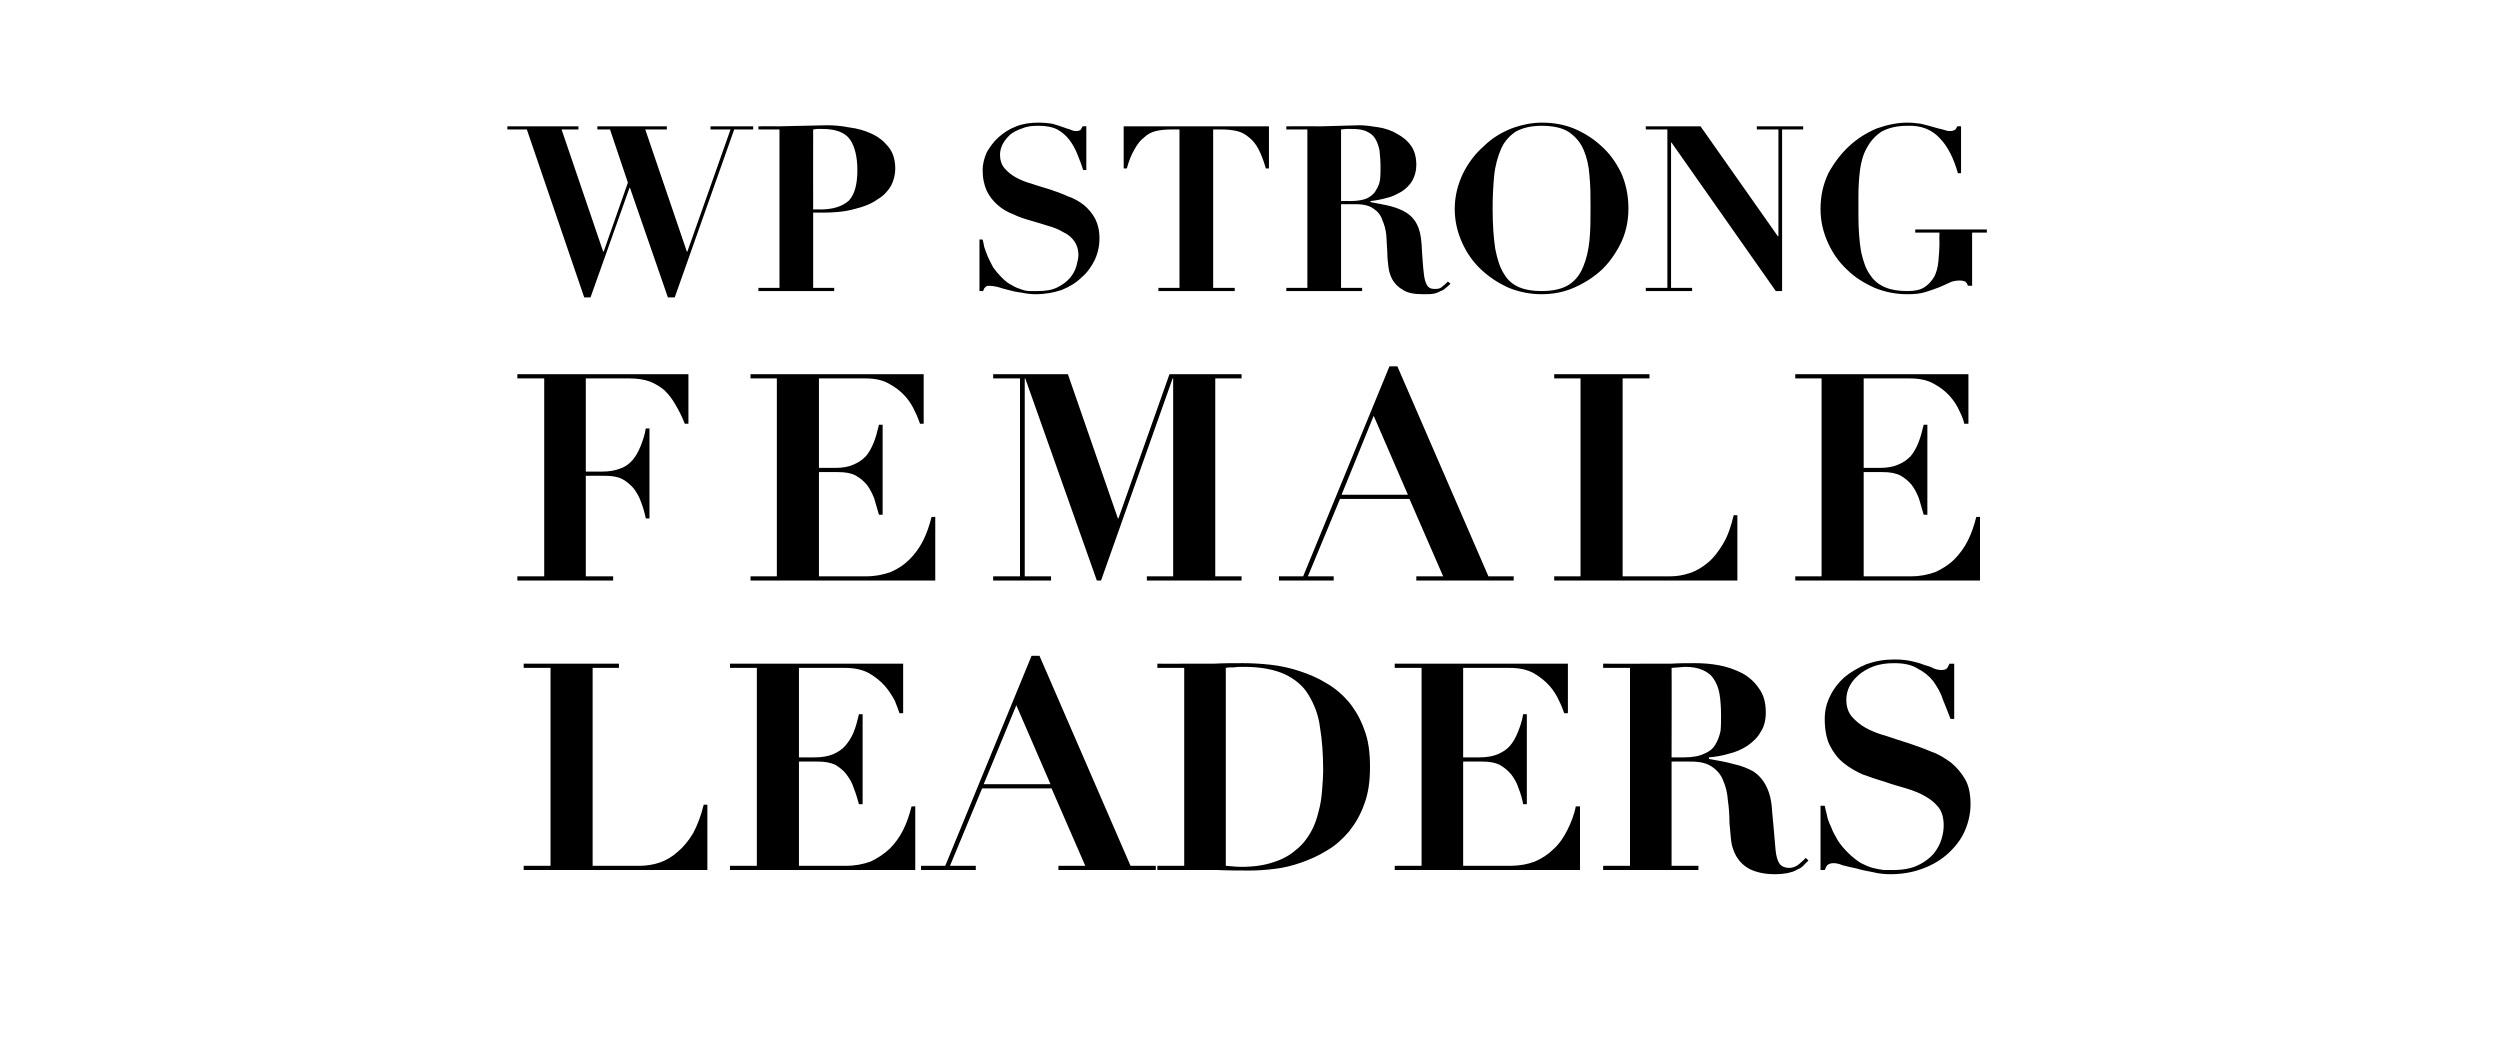
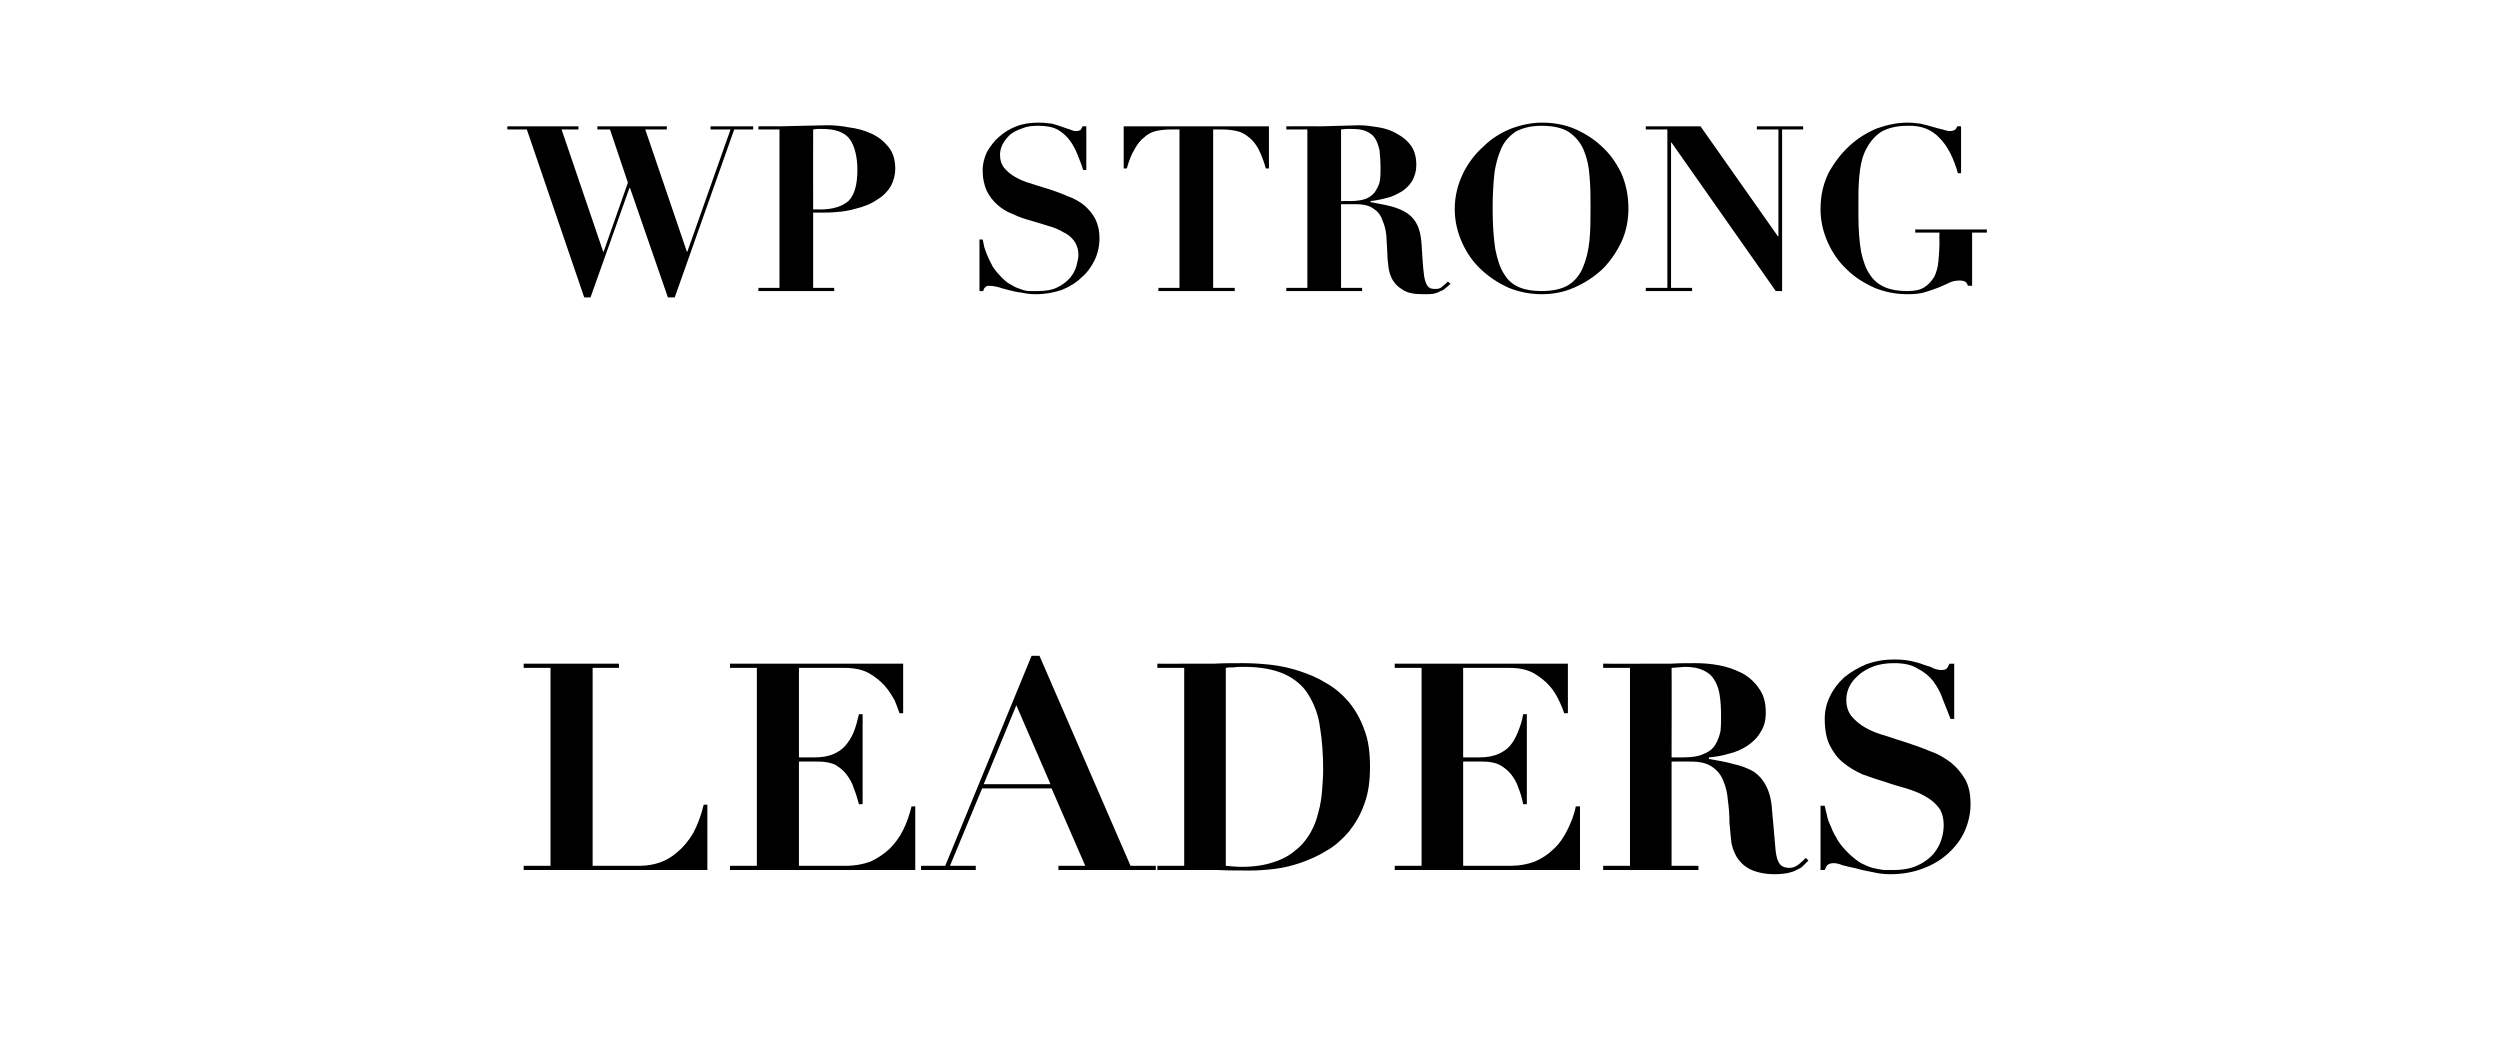
<svg xmlns="http://www.w3.org/2000/svg" version="1.1" width="475px" height="199.2px" viewBox="0 -2 475 199.2" style="top:-2px">
  <desc>WP STRONG FEMALE LEADERS</desc>
  <defs />
  <g id="Polygon63750">
    <path d="M 99.5 124.1 L 99.5 124.9 L 104.6 124.9 L 104.6 162.5 L 99.5 162.5 L 99.5 163.3 L 134.4 163.3 L 134.4 150.9 C 134.4 150.9 133.67 150.86 133.7 150.9 C 133.2 153 132.5 154.8 131.7 156.3 C 130.8 157.8 129.8 159 128.7 159.9 C 127.7 160.8 126.5 161.5 125.3 161.9 C 124.1 162.3 122.8 162.5 121.6 162.5 C 121.63 162.52 112.6 162.5 112.6 162.5 L 112.6 124.9 L 117.6 124.9 L 117.6 124.1 L 99.5 124.1 Z M 138.7 124.1 L 138.7 124.9 L 143.8 124.9 L 143.8 162.5 L 138.7 162.5 L 138.7 163.3 L 173.9 163.3 L 173.9 151.2 C 173.9 151.2 173.16 151.25 173.2 151.2 C 172.8 152.8 172.3 154.3 171.6 155.7 C 170.9 157.1 170 158.3 169 159.3 C 167.9 160.3 166.7 161.1 165.4 161.7 C 164 162.2 162.5 162.5 160.8 162.5 C 160.79 162.52 151.8 162.5 151.8 162.5 L 151.8 142.7 C 151.8 142.7 155.45 142.67 155.5 142.7 C 156.7 142.7 157.8 142.9 158.7 143.3 C 159.5 143.8 160.3 144.4 160.8 145.1 C 161.4 145.9 161.9 146.7 162.2 147.7 C 162.6 148.7 162.9 149.7 163.2 150.8 C 163.15 150.81 163.9 150.8 163.9 150.8 L 163.9 133.7 C 163.9 133.7 163.15 133.7 163.2 133.7 C 162.9 135 162.6 136.1 162.2 137.1 C 161.8 138.1 161.2 139 160.6 139.7 C 160 140.4 159.2 140.9 158.3 141.3 C 157.3 141.7 156.2 141.9 154.8 141.9 C 154.85 141.9 151.8 141.9 151.8 141.9 L 151.8 124.9 C 151.8 124.9 160.51 124.9 160.5 124.9 C 162.3 124.9 163.8 125.2 165.1 125.9 C 166.3 126.6 167.3 127.4 168.1 128.3 C 168.9 129.2 169.5 130.2 170 131.1 C 170.4 132.1 170.7 132.9 170.9 133.5 C 170.91 133.54 171.6 133.5 171.6 133.5 L 171.6 124.1 L 138.7 124.1 Z M 193.1 132 L 199.6 147 L 186.9 147 L 193.1 132 Z M 175 162.5 L 175 163.3 L 185.4 163.3 L 185.4 162.5 L 180.5 162.5 L 186.6 147.8 L 199.8 147.8 L 206.2 162.5 L 201.1 162.5 L 201.1 163.3 L 219.6 163.3 L 219.6 162.5 L 214.8 162.5 L 197.5 122.6 L 196 122.6 L 179.6 162.5 L 175 162.5 Z M 235.9 162.7 C 235 162.7 234 162.6 232.9 162.5 C 232.9 162.5 232.9 124.9 232.9 124.9 C 233.3 124.8 233.8 124.8 234.4 124.8 C 235 124.7 235.6 124.7 236.4 124.7 C 239.5 124.7 242.1 125.2 244.1 126.1 C 246 127 247.6 128.3 248.6 130 C 249.7 131.8 250.5 133.8 250.8 136.2 C 251.2 138.6 251.4 141.3 251.4 144.3 C 251.4 145.5 251.3 146.8 251.2 148.1 C 251.1 149.5 250.9 150.9 250.5 152.3 C 250.2 153.6 249.7 155 249 156.2 C 248.3 157.4 247.4 158.6 246.2 159.5 C 245.1 160.5 243.6 161.3 242 161.8 C 240.3 162.4 238.2 162.7 235.9 162.7 C 235.9 162.7 235.9 162.7 235.9 162.7 Z M 225 124.9 L 225 162.5 L 219.9 162.5 L 219.9 163.3 C 219.9 163.3 224.97 163.29 225 163.3 C 227.1 163.3 229.1 163.3 231.2 163.3 C 233.3 163.4 235.4 163.4 237.5 163.4 C 238.9 163.4 240.4 163.3 242.1 163.1 C 243.8 162.9 245.5 162.5 247.2 161.9 C 248.9 161.3 250.5 160.6 252.1 159.6 C 253.7 158.7 255.1 157.4 256.3 156 C 257.5 154.5 258.5 152.8 259.2 150.8 C 260 148.7 260.3 146.4 260.3 143.7 C 260.3 141 260 138.6 259.2 136.6 C 258.5 134.6 257.5 132.9 256.3 131.4 C 255 129.9 253.6 128.7 252 127.8 C 250.4 126.8 248.7 126.1 246.9 125.5 C 245.1 124.9 243.2 124.5 241.4 124.3 C 239.6 124.1 237.8 124 236.2 124 C 234.3 124 232.4 124 230.6 124.1 C 228.7 124.1 226.8 124.1 225 124.1 C 224.97 124.13 219.9 124.1 219.9 124.1 L 219.9 124.9 L 225 124.9 Z M 265 124.1 L 265 124.9 L 270.1 124.9 L 270.1 162.5 L 265 162.5 L 265 163.3 L 300.2 163.3 L 300.2 151.2 C 300.2 151.2 299.44 151.25 299.4 151.2 C 299.1 152.8 298.5 154.3 297.8 155.7 C 297.1 157.1 296.3 158.3 295.2 159.3 C 294.2 160.3 293 161.1 291.6 161.7 C 290.3 162.2 288.7 162.5 287.1 162.5 C 287.06 162.52 278 162.5 278 162.5 L 278 142.7 C 278 142.7 281.73 142.67 281.7 142.7 C 283 142.7 284.1 142.9 284.9 143.3 C 285.8 143.8 286.5 144.4 287.1 145.1 C 287.7 145.9 288.2 146.7 288.5 147.7 C 288.9 148.7 289.2 149.7 289.4 150.8 C 289.43 150.81 290.1 150.8 290.1 150.8 L 290.1 133.7 C 290.1 133.7 289.43 133.7 289.4 133.7 C 289.2 135 288.8 136.1 288.4 137.1 C 288 138.1 287.5 139 286.9 139.7 C 286.3 140.4 285.5 140.9 284.6 141.3 C 283.6 141.7 282.5 141.9 281.1 141.9 C 281.12 141.9 278 141.9 278 141.9 L 278 124.9 C 278 124.9 286.79 124.9 286.8 124.9 C 288.6 124.9 290.1 125.2 291.4 125.9 C 292.6 126.6 293.6 127.4 294.4 128.3 C 295.2 129.2 295.8 130.2 296.2 131.1 C 296.7 132.1 297 132.9 297.2 133.5 C 297.18 133.54 297.9 133.5 297.9 133.5 L 297.9 124.1 L 265 124.1 Z M 317.6 141.9 C 317.6 141.9 317.64 124.9 317.6 124.9 C 318 124.9 318.4 124.8 318.9 124.8 C 319.3 124.8 319.7 124.7 320.1 124.7 C 321.5 124.7 322.6 124.9 323.5 125.3 C 324.4 125.7 325.1 126.2 325.6 127 C 326.1 127.7 326.5 128.7 326.7 129.8 C 326.9 131 327 132.4 327 134 C 327 135 327 135.9 326.9 136.9 C 326.7 137.8 326.4 138.7 325.9 139.5 C 325.5 140.2 324.8 140.8 323.8 141.2 C 322.8 141.7 321.5 141.9 319.9 141.9 C 319.9 141.9 317.6 141.9 317.6 141.9 Z M 309.7 124.9 L 309.7 162.5 L 304.6 162.5 L 304.6 163.3 L 322.7 163.3 L 322.7 162.5 L 317.6 162.5 L 317.6 142.7 C 317.6 142.7 321.27 142.67 321.3 142.7 C 323 142.7 324.3 143 325.3 143.7 C 326.2 144.3 327 145.2 327.4 146.3 C 327.9 147.4 328.2 148.7 328.3 150.1 C 328.5 151.5 328.6 152.9 328.6 154.4 C 328.7 155.4 328.8 156.5 328.9 157.6 C 329 158.7 329.4 159.8 329.9 160.7 C 330.5 161.7 331.3 162.5 332.4 163.1 C 333.6 163.7 335.2 164.1 337.2 164.1 C 338.2 164.1 339 164 339.6 163.9 C 340.3 163.7 340.9 163.6 341.3 163.3 C 341.8 163.1 342.2 162.9 342.5 162.6 C 342.9 162.2 343.2 161.9 343.6 161.5 C 343.6 161.5 343.1 161 343.1 161 C 342.7 161.4 342.3 161.8 341.8 162.2 C 341.3 162.6 340.7 162.9 340 162.9 C 339.3 162.9 338.8 162.7 338.5 162.5 C 338.1 162.2 337.8 161.7 337.6 160.9 C 337.4 160.2 337.3 159.1 337.2 157.7 C 337.1 156.3 336.9 154.4 336.7 152.1 C 336.6 150.1 336.2 148.6 335.6 147.4 C 335 146.2 334.2 145.3 333.2 144.6 C 332.1 144 330.9 143.5 329.5 143.2 C 328.1 142.8 326.5 142.5 324.7 142.2 C 324.7 142.2 324.7 141.9 324.7 141.9 C 325.9 141.8 327.2 141.6 328.5 141.2 C 329.8 140.9 330.9 140.4 332 139.7 C 333 139 333.9 138.2 334.5 137.1 C 335.2 136.1 335.5 134.8 335.5 133.4 C 335.5 131.5 335.1 130 334.2 128.8 C 333.4 127.6 332.3 126.6 331 125.9 C 329.6 125.2 328.2 124.7 326.6 124.4 C 325 124.1 323.5 124 322 124 C 320.5 124 319 124 317.5 124.1 C 316 124.1 314.5 124.1 312.9 124.1 C 312.91 124.13 304.6 124.1 304.6 124.1 L 304.6 124.9 L 309.7 124.9 Z M 345.9 151.1 L 345.9 163.3 C 345.9 163.3 346.74 163.29 346.7 163.3 C 346.9 162.8 347.1 162.4 347.3 162.3 C 347.6 162.1 347.9 162 348.4 162 C 348.8 162 349.4 162.1 350.1 162.4 C 350.9 162.6 351.7 162.8 352.7 163 C 353.7 163.3 354.7 163.5 355.8 163.7 C 357 164 358.1 164.1 359.2 164.1 C 361.5 164.1 363.6 163.7 365.4 163 C 367.3 162.3 368.9 161.3 370.2 160.1 C 371.5 158.9 372.6 157.5 373.3 155.9 C 374 154.3 374.4 152.6 374.4 150.8 C 374.4 148.9 374.1 147.4 373.4 146.1 C 372.7 144.9 371.8 143.8 370.7 142.9 C 369.6 142.1 368.4 141.3 366.9 140.8 C 365.5 140.2 364.1 139.7 362.6 139.2 C 361.1 138.7 359.7 138.3 358.3 137.8 C 356.8 137.4 355.6 136.9 354.5 136.3 C 353.4 135.7 352.5 134.9 351.8 134.1 C 351.1 133.2 350.8 132.2 350.8 130.9 C 350.8 130.1 351 129.2 351.4 128.4 C 351.8 127.6 352.4 126.9 353.2 126.2 C 353.9 125.6 354.9 125 356 124.6 C 357.1 124.2 358.4 124 359.9 124 C 361.7 124 363.2 124.3 364.3 125 C 365.5 125.6 366.5 126.4 367.3 127.4 C 368 128.4 368.7 129.5 369.1 130.8 C 369.6 132 370.1 133.3 370.6 134.6 C 370.55 134.58 371.3 134.6 371.3 134.6 L 371.3 124.1 C 371.3 124.1 370.39 124.13 370.4 124.1 C 370.2 124.6 370 124.9 369.9 125 C 369.7 125.2 369.4 125.3 368.8 125.3 C 368.4 125.3 367.9 125.2 367.4 125 C 366.9 124.7 366.2 124.5 365.5 124.3 C 364.8 124 364 123.8 363.1 123.6 C 362.2 123.4 361.1 123.3 359.9 123.3 C 358 123.3 356.3 123.6 354.6 124.2 C 353 124.9 351.6 125.7 350.4 126.7 C 349.2 127.8 348.3 129 347.7 130.3 C 347 131.7 346.7 133.1 346.7 134.6 C 346.7 136.6 347 138.2 347.6 139.5 C 348.3 140.9 349.1 142 350.2 142.9 C 351.3 143.8 352.5 144.5 353.8 145.1 C 355.2 145.6 356.6 146.1 358 146.5 C 359.4 147 360.8 147.4 362.2 147.8 C 363.5 148.2 364.8 148.7 365.8 149.3 C 366.9 149.9 367.7 150.6 368.4 151.5 C 369 152.3 369.3 153.5 369.3 154.8 C 369.3 155.6 369.2 156.4 368.9 157.4 C 368.6 158.4 368.1 159.3 367.4 160.2 C 366.7 161 365.7 161.8 364.4 162.4 C 363.2 163 361.6 163.3 359.7 163.3 C 359.1 163.3 358.5 163.3 357.9 163.3 C 357.2 163.2 356.6 163.1 355.8 162.9 C 355.1 162.7 354.4 162.4 353.6 162 C 352.8 161.5 352 160.9 351.1 160 C 350.4 159.3 349.7 158.5 349.2 157.7 C 348.7 156.8 348.2 156 347.9 155.1 C 347.5 154.3 347.2 153.5 347.1 152.8 C 346.9 152.1 346.8 151.5 346.7 151.1 C 346.68 151.08 345.9 151.1 345.9 151.1 Z " stroke="none" fill="#000" />
  </g>
  <g id="Polygon63749">
-     <path d="M 103.4 69.9 L 103.4 107.5 L 98.3 107.5 L 98.3 108.3 L 116.5 108.3 L 116.5 107.5 L 111.3 107.5 L 111.3 88.4 C 111.3 88.4 115.03 88.38 115 88.4 C 116.3 88.4 117.4 88.6 118.2 89 C 119.1 89.5 119.8 90.1 120.4 90.8 C 121 91.6 121.5 92.5 121.8 93.4 C 122.2 94.4 122.5 95.5 122.7 96.5 C 122.73 96.52 123.4 96.5 123.4 96.5 L 123.4 79.4 C 123.4 79.4 122.73 79.42 122.7 79.4 C 122.5 80.7 122.1 81.8 121.7 82.8 C 121.3 83.8 120.8 84.7 120.2 85.4 C 119.6 86.1 118.8 86.7 117.9 87 C 116.9 87.4 115.8 87.6 114.4 87.6 C 114.42 87.61 111.3 87.6 111.3 87.6 L 111.3 69.9 C 111.3 69.9 119.65 69.9 119.6 69.9 C 121.1 69.9 122.4 70.1 123.5 70.5 C 124.5 70.9 125.5 71.5 126.3 72.2 C 127.1 73 127.8 73.9 128.4 75 C 129 76 129.6 77.2 130.1 78.5 C 130.1 78.54 130.8 78.5 130.8 78.5 L 130.8 69.1 L 98.3 69.1 L 98.3 69.9 L 103.4 69.9 Z M 142.6 69.1 L 142.6 69.9 L 147.6 69.9 L 147.6 107.5 L 142.6 107.5 L 142.6 108.3 L 177.7 108.3 L 177.7 96.2 C 177.7 96.2 177.01 96.25 177 96.2 C 176.6 97.8 176.1 99.3 175.4 100.7 C 174.7 102.1 173.8 103.3 172.8 104.3 C 171.8 105.3 170.6 106.1 169.2 106.7 C 167.8 107.2 166.3 107.5 164.6 107.5 C 164.64 107.52 155.6 107.5 155.6 107.5 L 155.6 87.7 C 155.6 87.7 159.3 87.67 159.3 87.7 C 160.6 87.7 161.7 87.9 162.5 88.3 C 163.4 88.8 164.1 89.4 164.7 90.1 C 165.3 90.9 165.7 91.7 166.1 92.7 C 166.4 93.7 166.7 94.7 167 95.8 C 167 95.81 167.7 95.8 167.7 95.8 L 167.7 78.7 C 167.7 78.7 167 78.7 167 78.7 C 166.7 80 166.4 81.1 166 82.1 C 165.6 83.1 165.1 84 164.5 84.7 C 163.8 85.4 163.1 85.9 162.1 86.3 C 161.2 86.7 160.1 86.9 158.7 86.9 C 158.7 86.9 155.6 86.9 155.6 86.9 L 155.6 69.9 C 155.6 69.9 164.36 69.9 164.4 69.9 C 166.2 69.9 167.7 70.2 168.9 70.9 C 170.2 71.6 171.2 72.4 172 73.3 C 172.8 74.2 173.4 75.2 173.8 76.1 C 174.3 77.1 174.6 77.9 174.8 78.5 C 174.76 78.54 175.5 78.5 175.5 78.5 L 175.5 69.1 L 142.6 69.1 Z M 188.7 69.1 L 188.7 69.9 L 193.8 69.9 L 193.8 107.5 L 188.7 107.5 L 188.7 108.3 L 199.7 108.3 L 199.7 107.5 L 194.7 107.5 L 194.7 69.9 L 194.8 69.9 L 208.4 108.3 L 209.2 108.3 L 222.8 69.9 L 222.9 69.9 L 222.9 107.5 L 217.9 107.5 L 217.9 108.3 L 235.9 108.3 L 235.9 107.5 L 230.9 107.5 L 230.9 69.9 L 235.9 69.9 L 235.9 69.1 L 222.2 69.1 L 212.5 96.5 L 212.4 96.5 L 202.9 69.1 L 188.7 69.1 Z M 261 77 L 267.5 92 L 254.9 92 L 261 77 Z M 243 107.5 L 243 108.3 L 253.4 108.3 L 253.4 107.5 L 248.5 107.5 L 254.6 92.8 L 267.8 92.8 L 274.2 107.5 L 269.1 107.5 L 269.1 108.3 L 287.6 108.3 L 287.6 107.5 L 282.8 107.5 L 265.5 67.6 L 264 67.6 L 247.6 107.5 L 243 107.5 Z M 295.3 69.1 L 295.3 69.9 L 300.3 69.9 L 300.3 107.5 L 295.3 107.5 L 295.3 108.3 L 330.1 108.3 L 330.1 95.9 C 330.1 95.9 329.41 95.86 329.4 95.9 C 328.9 98 328.3 99.8 327.4 101.3 C 326.5 102.8 325.6 104 324.5 104.9 C 323.4 105.8 322.3 106.5 321 106.9 C 319.8 107.3 318.6 107.5 317.4 107.5 C 317.37 107.52 308.3 107.5 308.3 107.5 L 308.3 69.9 L 313.4 69.9 L 313.4 69.1 L 295.3 69.1 Z M 341.1 69.1 L 341.1 69.9 L 346.1 69.9 L 346.1 107.5 L 341.1 107.5 L 341.1 108.3 L 376.2 108.3 L 376.2 96.2 C 376.2 96.2 375.5 96.25 375.5 96.2 C 375.1 97.8 374.6 99.3 373.9 100.7 C 373.2 102.1 372.3 103.3 371.3 104.3 C 370.3 105.3 369 106.1 367.7 106.7 C 366.3 107.2 364.8 107.5 363.1 107.5 C 363.13 107.52 354.1 107.5 354.1 107.5 L 354.1 87.7 C 354.1 87.7 357.79 87.67 357.8 87.7 C 359.1 87.7 360.1 87.9 361 88.3 C 361.9 88.8 362.6 89.4 363.2 90.1 C 363.8 90.9 364.2 91.7 364.6 92.7 C 364.9 93.7 365.2 94.7 365.5 95.8 C 365.49 95.81 366.2 95.8 366.2 95.8 L 366.2 78.7 C 366.2 78.7 365.49 78.7 365.5 78.7 C 365.2 80 364.9 81.1 364.5 82.1 C 364.1 83.1 363.6 84 363 84.7 C 362.3 85.4 361.6 85.9 360.6 86.3 C 359.7 86.7 358.5 86.9 357.2 86.9 C 357.19 86.9 354.1 86.9 354.1 86.9 L 354.1 69.9 C 354.1 69.9 362.85 69.9 362.9 69.9 C 364.6 69.9 366.2 70.2 367.4 70.9 C 368.7 71.6 369.7 72.4 370.5 73.3 C 371.3 74.2 371.9 75.2 372.3 76.1 C 372.8 77.1 373.1 77.9 373.2 78.5 C 373.25 78.54 374 78.5 374 78.5 L 374 69.1 L 341.1 69.1 Z " stroke="none" fill="#000" />
-   </g>
+     </g>
  <g id="Polygon63748">
    <path d="M 96.4 22 L 96.4 22.6 L 100.1 22.6 L 111 54.5 L 112.2 54.5 L 119.6 33.7 L 119.7 33.7 L 126.9 54.5 L 128.2 54.5 L 139.5 22.6 L 143.1 22.6 L 143.1 22 L 135 22 L 135 22.6 L 138.8 22.6 L 130.6 45.8 L 130.5 45.8 L 122.6 22.6 L 126.7 22.6 L 126.7 22 L 113.5 22 L 113.5 22.6 L 115.9 22.6 L 119.3 32.7 L 114.7 45.8 L 114.6 45.8 L 106.7 22.6 L 109.9 22.6 L 109.9 22 L 96.4 22 Z M 154.5 37.8 C 154.5 37.8 154.48 22.58 154.5 22.6 C 154.7 22.6 155 22.5 155.3 22.5 C 155.6 22.5 155.9 22.5 156.2 22.5 C 158.7 22.5 160.5 23.1 161.5 24.5 C 162.4 25.8 162.9 27.8 162.9 30.3 C 162.9 33 162.4 34.9 161.3 36.1 C 160.1 37.2 158.3 37.8 155.8 37.8 C 155.85 37.76 154.5 37.8 154.5 37.8 Z M 154.5 52.7 L 154.5 38.4 C 154.5 38.4 156.29 38.38 156.3 38.4 C 158.6 38.4 160.7 38.2 162.4 37.7 C 164.1 37.3 165.6 36.7 166.7 35.9 C 167.9 35.2 168.7 34.3 169.3 33.3 C 169.8 32.3 170.1 31.2 170.1 30.1 C 170.1 28.4 169.7 27 168.8 25.9 C 167.9 24.8 166.9 24 165.6 23.4 C 164.3 22.8 162.9 22.4 161.3 22.2 C 159.8 21.9 158.4 21.8 157.1 21.8 C 155.6 21.8 154.1 21.9 152.6 21.9 C 151.1 21.9 149.6 22 148.1 22 C 148.1 21.97 144.1 22 144.1 22 L 144.1 22.6 L 148.1 22.6 L 148.1 52.7 L 144.1 52.7 L 144.1 53.3 L 158.5 53.3 L 158.5 52.7 L 154.5 52.7 Z M 186.1 43.5 L 186.1 53.3 C 186.1 53.3 186.78 53.29 186.8 53.3 C 186.9 52.9 187.1 52.6 187.3 52.5 C 187.4 52.3 187.7 52.3 188.1 52.3 C 188.4 52.3 188.9 52.4 189.5 52.5 C 190.1 52.7 190.8 52.9 191.6 53.1 C 192.3 53.3 193.2 53.5 194.1 53.6 C 195 53.8 195.9 53.9 196.8 53.9 C 198.6 53.9 200.2 53.6 201.7 53.1 C 203.2 52.5 204.5 51.7 205.5 50.7 C 206.6 49.8 207.4 48.6 208 47.4 C 208.6 46.1 208.9 44.7 208.9 43.3 C 208.9 41.8 208.6 40.6 208.1 39.6 C 207.6 38.6 206.8 37.7 206 37 C 205.1 36.3 204.1 35.7 202.9 35.3 C 201.8 34.8 200.7 34.4 199.5 34 C 198.3 33.6 197.1 33.3 196 32.9 C 194.9 32.6 193.9 32.2 193 31.7 C 192.1 31.2 191.4 30.6 190.8 29.9 C 190.3 29.3 190 28.4 190 27.4 C 190 26.7 190.2 26 190.5 25.4 C 190.8 24.8 191.3 24.2 191.9 23.6 C 192.5 23.1 193.3 22.7 194.2 22.4 C 195.1 22 196.1 21.9 197.3 21.9 C 198.7 21.9 199.9 22.1 200.9 22.6 C 201.8 23.1 202.6 23.8 203.2 24.6 C 203.8 25.4 204.3 26.3 204.7 27.3 C 205.1 28.3 205.5 29.3 205.8 30.3 C 205.83 30.33 206.4 30.3 206.4 30.3 L 206.4 22 C 206.4 22 205.7 21.97 205.7 22 C 205.5 22.3 205.4 22.6 205.3 22.7 C 205.1 22.8 204.9 22.9 204.5 22.9 C 204.1 22.9 203.7 22.8 203.3 22.6 C 202.9 22.5 202.4 22.3 201.8 22.1 C 201.3 21.9 200.6 21.7 199.9 21.5 C 199.2 21.4 198.3 21.3 197.3 21.3 C 195.8 21.3 194.4 21.5 193.1 22 C 191.8 22.5 190.7 23.2 189.7 24.1 C 188.8 24.9 188.1 25.9 187.5 26.9 C 187 28 186.7 29.2 186.7 30.3 C 186.7 31.9 187 33.2 187.5 34.3 C 188 35.3 188.7 36.2 189.5 36.9 C 190.4 37.7 191.4 38.3 192.5 38.7 C 193.5 39.2 194.7 39.6 195.8 39.9 C 196.9 40.2 198.1 40.6 199.1 40.9 C 200.2 41.2 201.2 41.6 202 42.1 C 202.9 42.5 203.6 43.1 204.1 43.8 C 204.6 44.5 204.9 45.4 204.9 46.5 C 204.9 47.1 204.7 47.8 204.5 48.6 C 204.3 49.3 203.9 50.1 203.3 50.8 C 202.7 51.5 201.9 52.1 200.9 52.6 C 199.9 53.1 198.7 53.3 197.1 53.3 C 196.7 53.3 196.2 53.3 195.7 53.3 C 195.2 53.3 194.6 53.2 194.1 53 C 193.5 52.8 192.9 52.6 192.3 52.2 C 191.6 51.9 191 51.4 190.3 50.7 C 189.7 50.1 189.2 49.5 188.7 48.8 C 188.3 48.1 188 47.4 187.7 46.8 C 187.4 46.1 187.2 45.5 187 44.9 C 186.9 44.3 186.8 43.9 186.7 43.5 C 186.73 43.53 186.1 43.5 186.1 43.5 Z M 224.1 22.6 L 224.1 52.7 L 220.1 52.7 L 220.1 53.3 L 234.6 53.3 L 234.6 52.7 L 230.5 52.7 L 230.5 22.6 C 230.5 22.6 232.1 22.58 232.1 22.6 C 233.2 22.6 234.1 22.7 235 22.9 C 235.9 23.1 236.6 23.5 237.3 24.1 C 238 24.6 238.6 25.4 239.1 26.3 C 239.6 27.3 240.1 28.5 240.5 30 C 240.54 30.02 241.1 30 241.1 30 L 241.1 22 L 213.5 22 L 213.5 30 C 213.5 30 214.1 30.02 214.1 30 C 214.5 28.5 215 27.3 215.6 26.3 C 216.1 25.4 216.7 24.6 217.4 24.1 C 218 23.5 218.8 23.1 219.6 22.9 C 220.5 22.7 221.5 22.6 222.5 22.6 C 222.55 22.58 224.1 22.6 224.1 22.6 Z M 254.8 36.2 C 254.8 36.2 254.8 22.58 254.8 22.6 C 255.1 22.6 255.4 22.5 255.8 22.5 C 256.1 22.5 256.4 22.5 256.7 22.5 C 257.9 22.5 258.8 22.6 259.5 22.9 C 260.2 23.2 260.8 23.6 261.2 24.2 C 261.6 24.8 261.9 25.6 262.1 26.5 C 262.2 27.4 262.3 28.6 262.3 29.8 C 262.3 30.6 262.3 31.4 262.2 32.2 C 262.1 32.9 261.8 33.6 261.4 34.2 C 261.1 34.8 260.5 35.3 259.7 35.7 C 259 36 257.9 36.2 256.6 36.2 C 256.6 36.18 254.8 36.2 254.8 36.2 Z M 248.4 22.6 L 248.4 52.7 L 244.4 52.7 L 244.4 53.3 L 258.8 53.3 L 258.8 52.7 L 254.8 52.7 L 254.8 36.8 C 254.8 36.8 257.7 36.79 257.7 36.8 C 259.1 36.8 260.2 37.1 260.9 37.6 C 261.7 38.1 262.3 38.8 262.6 39.7 C 263 40.6 263.3 41.6 263.4 42.7 C 263.5 43.8 263.5 45 263.6 46.2 C 263.6 47 263.7 47.8 263.8 48.7 C 263.9 49.6 264.2 50.5 264.6 51.2 C 265.1 52 265.7 52.6 266.6 53.1 C 267.5 53.7 268.8 53.9 270.4 53.9 C 271.2 53.9 271.9 53.9 272.4 53.8 C 272.9 53.7 273.4 53.5 273.7 53.3 C 274.1 53.2 274.4 53 274.7 52.7 C 275 52.5 275.3 52.2 275.6 51.9 C 275.6 51.9 275.1 51.5 275.1 51.5 C 274.8 51.8 274.5 52.1 274.1 52.4 C 273.7 52.8 273.3 52.9 272.7 52.9 C 272.1 52.9 271.7 52.8 271.5 52.6 C 271.2 52.4 271 52 270.8 51.4 C 270.6 50.8 270.5 49.9 270.4 48.8 C 270.3 47.7 270.2 46.2 270.1 44.4 C 270 42.8 269.7 41.5 269.2 40.6 C 268.7 39.6 268 38.9 267.2 38.4 C 266.4 37.9 265.4 37.5 264.3 37.2 C 263.2 36.9 261.9 36.7 260.4 36.4 C 260.4 36.4 260.4 36.2 260.4 36.2 C 261.4 36.1 262.4 35.9 263.5 35.6 C 264.5 35.4 265.4 34.9 266.3 34.4 C 267.1 33.9 267.8 33.2 268.3 32.4 C 268.8 31.5 269.1 30.5 269.1 29.4 C 269.1 27.9 268.8 26.7 268.1 25.7 C 267.4 24.7 266.5 24 265.4 23.4 C 264.4 22.8 263.2 22.4 262 22.2 C 260.7 22 259.5 21.8 258.3 21.8 C 257.1 21.8 255.9 21.9 254.7 21.9 C 253.5 21.9 252.2 22 251 22 C 251.02 21.97 244.4 22 244.4 22 L 244.4 22.6 L 248.4 22.6 Z M 283.6 37.7 C 283.6 35.4 283.7 33.3 283.9 31.3 C 284.1 29.4 284.6 27.7 285.2 26.3 C 285.8 24.9 286.8 23.8 288 23 C 289.3 22.3 290.9 21.9 292.9 21.9 C 295.1 21.9 296.9 22.3 298.1 23.1 C 299.4 24 300.3 25.1 300.9 26.5 C 301.5 27.9 301.9 29.6 302 31.4 C 302.2 33.3 302.2 35.3 302.2 37.3 C 302.2 39.6 302.2 41.7 302 43.7 C 301.8 45.6 301.4 47.3 300.8 48.7 C 300.2 50.2 299.3 51.3 298.1 52.1 C 296.8 52.9 295.1 53.3 292.9 53.3 C 291.3 53.3 289.9 53.1 288.7 52.6 C 287.5 52.1 286.5 51.3 285.8 50.1 C 285 48.9 284.5 47.3 284.1 45.3 C 283.8 43.3 283.6 40.8 283.6 37.7 Z M 276.4 37.7 C 276.4 40 276.9 42.1 277.8 44.1 C 278.7 46.1 279.9 47.8 281.4 49.2 C 283 50.7 284.7 51.8 286.7 52.7 C 288.7 53.5 290.8 53.9 292.9 53.9 C 295.1 53.9 297.2 53.5 299.2 52.6 C 301.2 51.7 302.9 50.6 304.5 49.1 C 306 47.6 307.2 45.8 308.1 43.9 C 309 41.9 309.4 39.8 309.4 37.6 C 309.4 35.1 308.9 32.8 308 30.8 C 307 28.8 305.8 27.1 304.2 25.7 C 302.7 24.3 300.9 23.2 299 22.4 C 297 21.6 295 21.3 292.9 21.3 C 291.1 21.3 289.1 21.7 287.2 22.4 C 285.2 23.2 283.4 24.3 281.9 25.8 C 280.3 27.2 279 28.9 278 30.9 C 277 33 276.4 35.2 276.4 37.7 Z M 312.7 22 L 312.7 22.6 L 316.8 22.6 L 316.8 52.7 L 312.7 52.7 L 312.7 53.3 L 321.5 53.3 L 321.5 52.7 L 317.5 52.7 L 317.5 25.1 L 317.6 25.1 L 337.4 53.3 L 338.6 53.3 L 338.6 22.6 L 342.6 22.6 L 342.6 22 L 333.8 22 L 333.8 22.6 L 337.9 22.6 L 337.9 42.9 L 337.8 42.9 L 323.1 22 L 312.7 22 Z M 372.6 30.9 L 372.6 22 C 372.6 22 371.88 21.97 371.9 22 C 371.7 22.3 371.6 22.6 371.4 22.7 C 371.2 22.8 370.9 22.9 370.5 22.9 C 370.1 22.9 369.7 22.8 369.1 22.6 C 368.6 22.5 367.9 22.3 367.2 22.1 C 366.5 21.9 365.8 21.7 364.9 21.5 C 364.1 21.4 363.3 21.3 362.4 21.3 C 360.5 21.3 358.6 21.7 356.6 22.4 C 354.7 23.2 352.9 24.3 351.3 25.8 C 349.8 27.2 348.5 28.9 347.4 30.9 C 346.4 33 345.9 35.2 345.9 37.7 C 345.9 40 346.4 42.1 347.3 44.1 C 348.2 46.1 349.4 47.8 350.9 49.2 C 352.4 50.7 354.2 51.8 356.2 52.7 C 358.2 53.5 360.2 53.9 362.4 53.9 C 363.7 53.9 364.9 53.8 365.8 53.5 C 366.8 53.2 367.6 52.9 368.4 52.6 C 369.1 52.3 369.8 52 370.4 51.7 C 371 51.4 371.7 51.3 372.4 51.3 C 372.8 51.3 373.1 51.4 373.4 51.5 C 373.6 51.7 373.8 51.9 373.9 52.3 C 373.86 52.28 374.7 52.3 374.7 52.3 L 374.7 42.2 L 377.5 42.2 L 377.5 41.6 L 363.9 41.6 L 363.9 42.2 L 368.5 42.2 C 368.5 42.2 368.45 43.88 368.5 43.9 C 368.5 45.2 368.4 46.5 368.3 47.6 C 368.2 48.8 367.9 49.8 367.5 50.6 C 367 51.4 366.4 52.1 365.6 52.6 C 364.8 53.1 363.8 53.3 362.4 53.3 C 360.8 53.3 359.4 53.1 358.2 52.6 C 357 52.1 356 51.3 355.3 50.2 C 354.5 49.1 354 47.6 353.6 45.8 C 353.3 44 353.1 41.7 353.1 39 C 353.1 39 353.1 35.2 353.1 35.2 C 353.1 33.6 353.2 31.9 353.4 30.3 C 353.6 28.8 354 27.3 354.7 26.1 C 355.4 24.8 356.3 23.8 357.5 23 C 358.8 22.3 360.4 21.9 362.4 21.9 C 365 21.8 367 22.6 368.5 24.2 C 370.1 25.8 371.2 28.1 372 30.9 C 371.97 30.94 372.6 30.9 372.6 30.9 Z " stroke="none" fill="#000" />
  </g>
</svg>